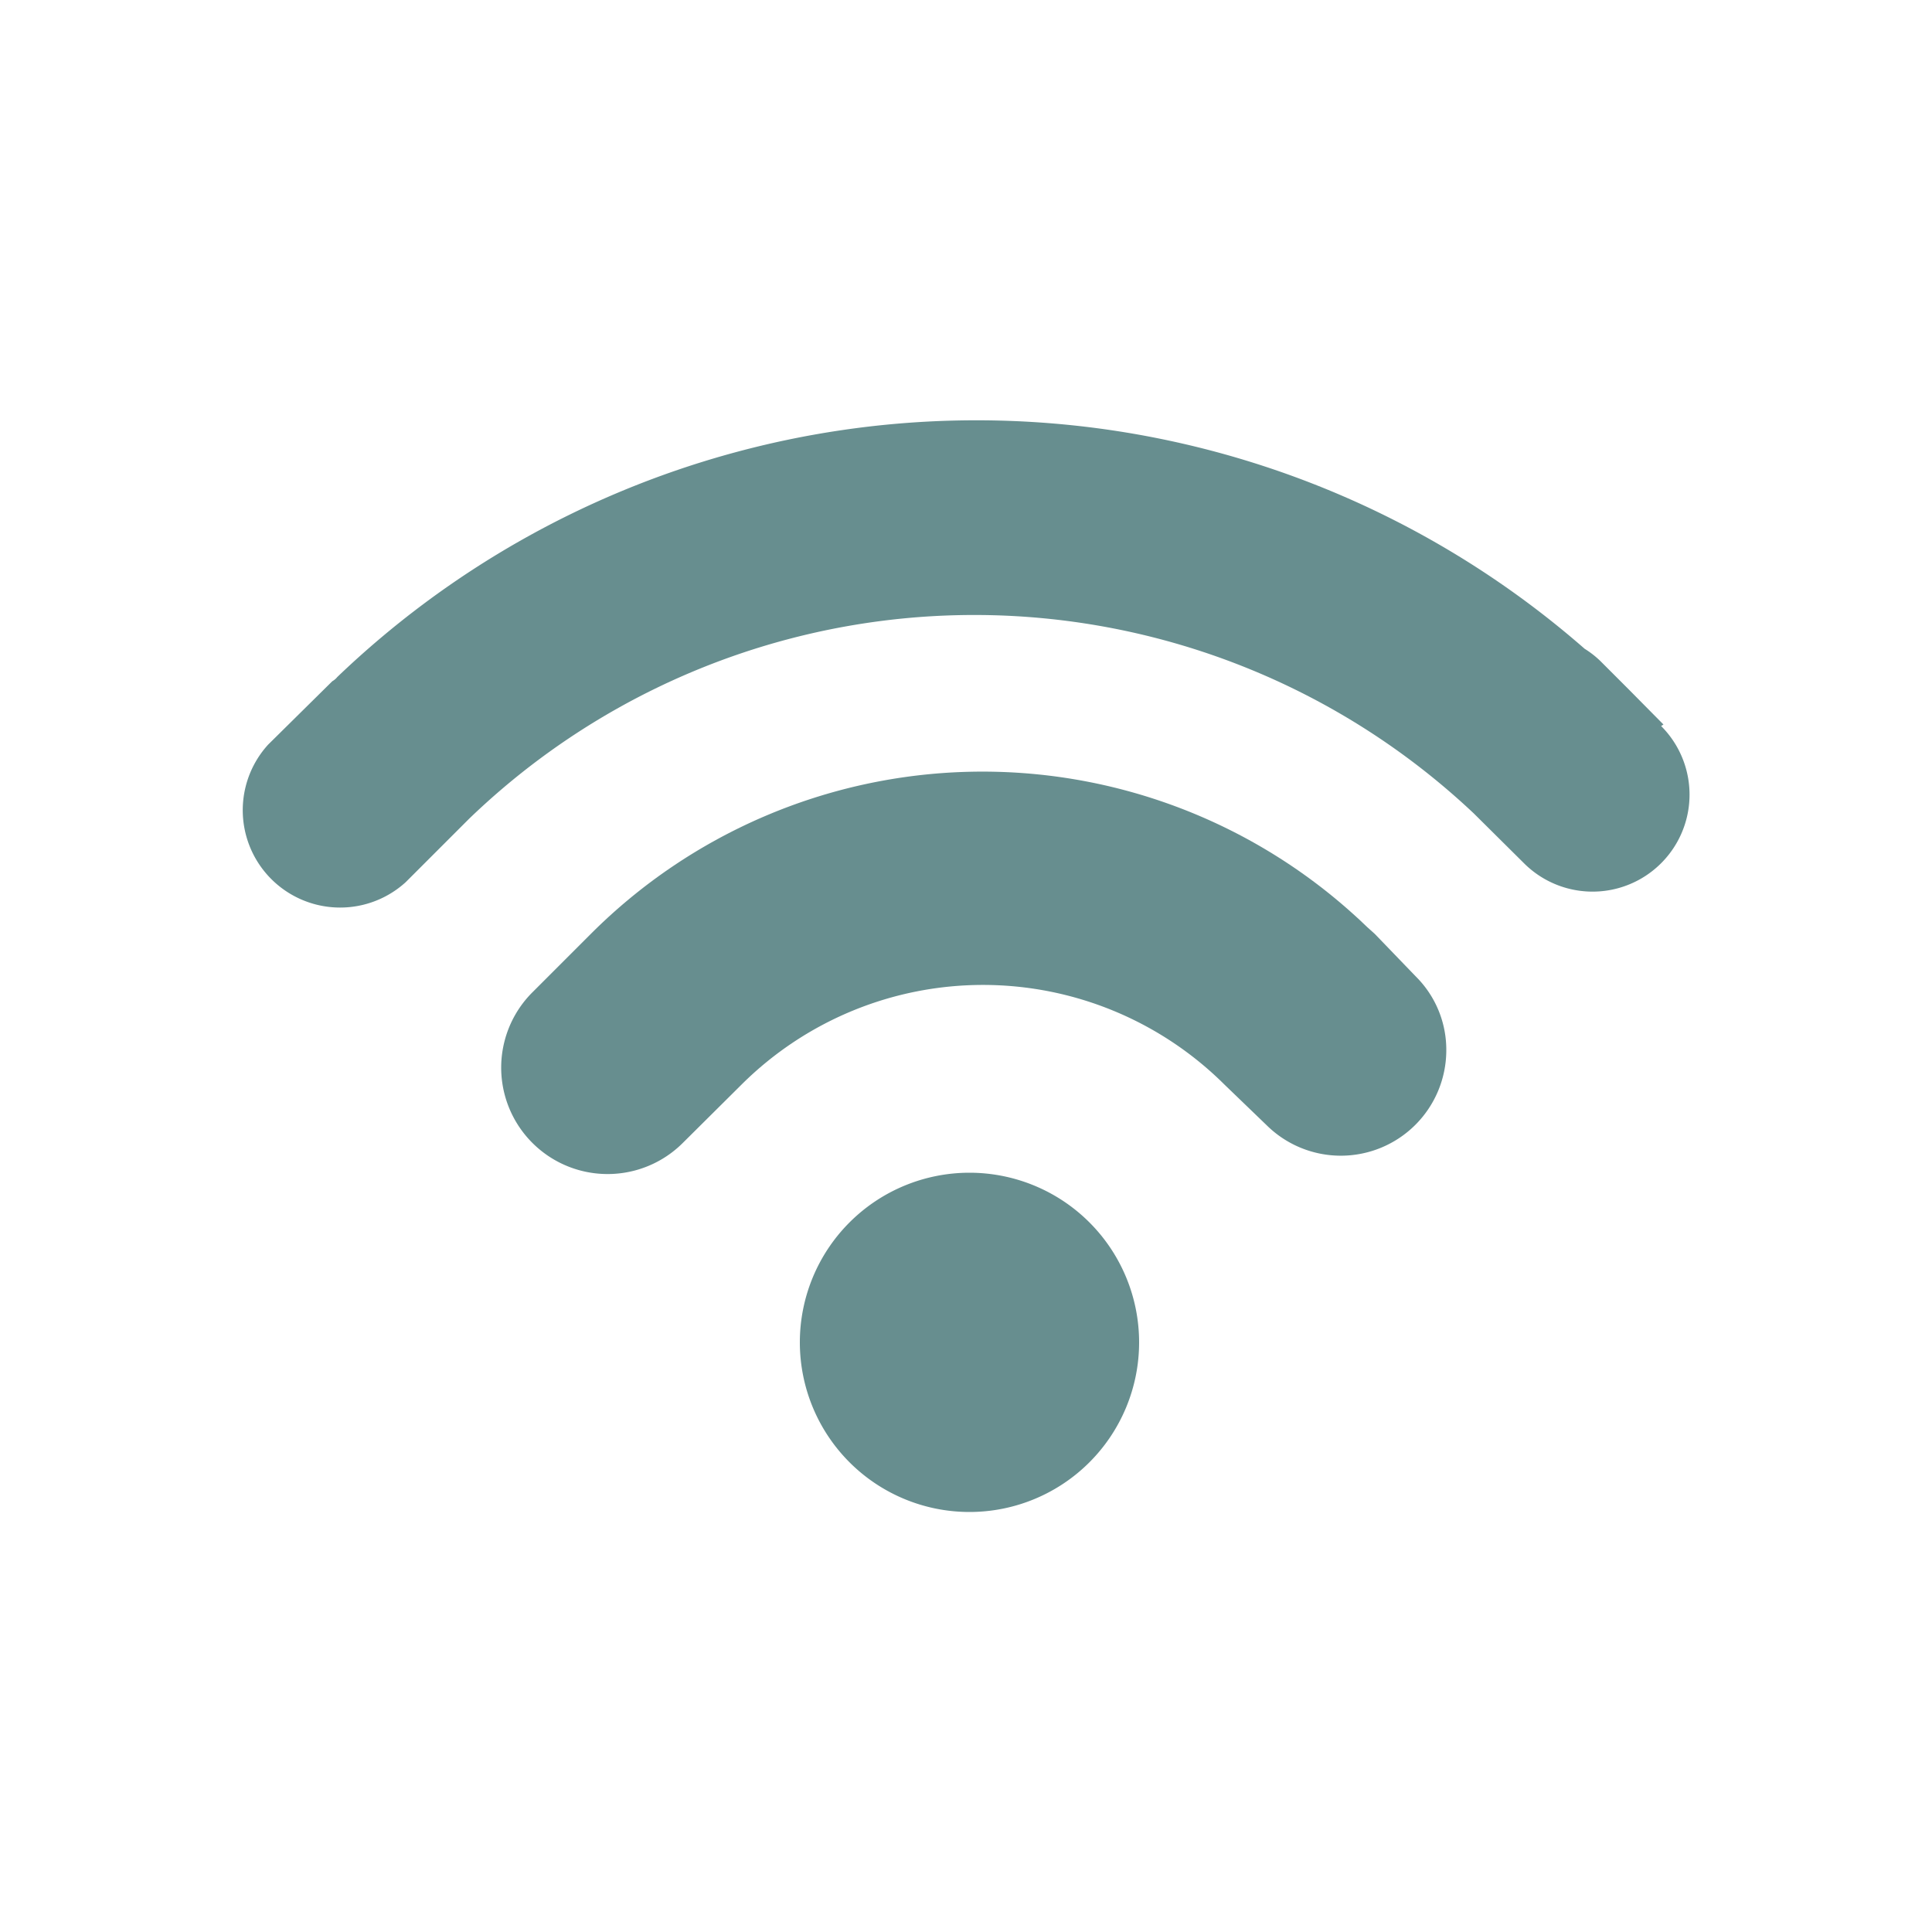
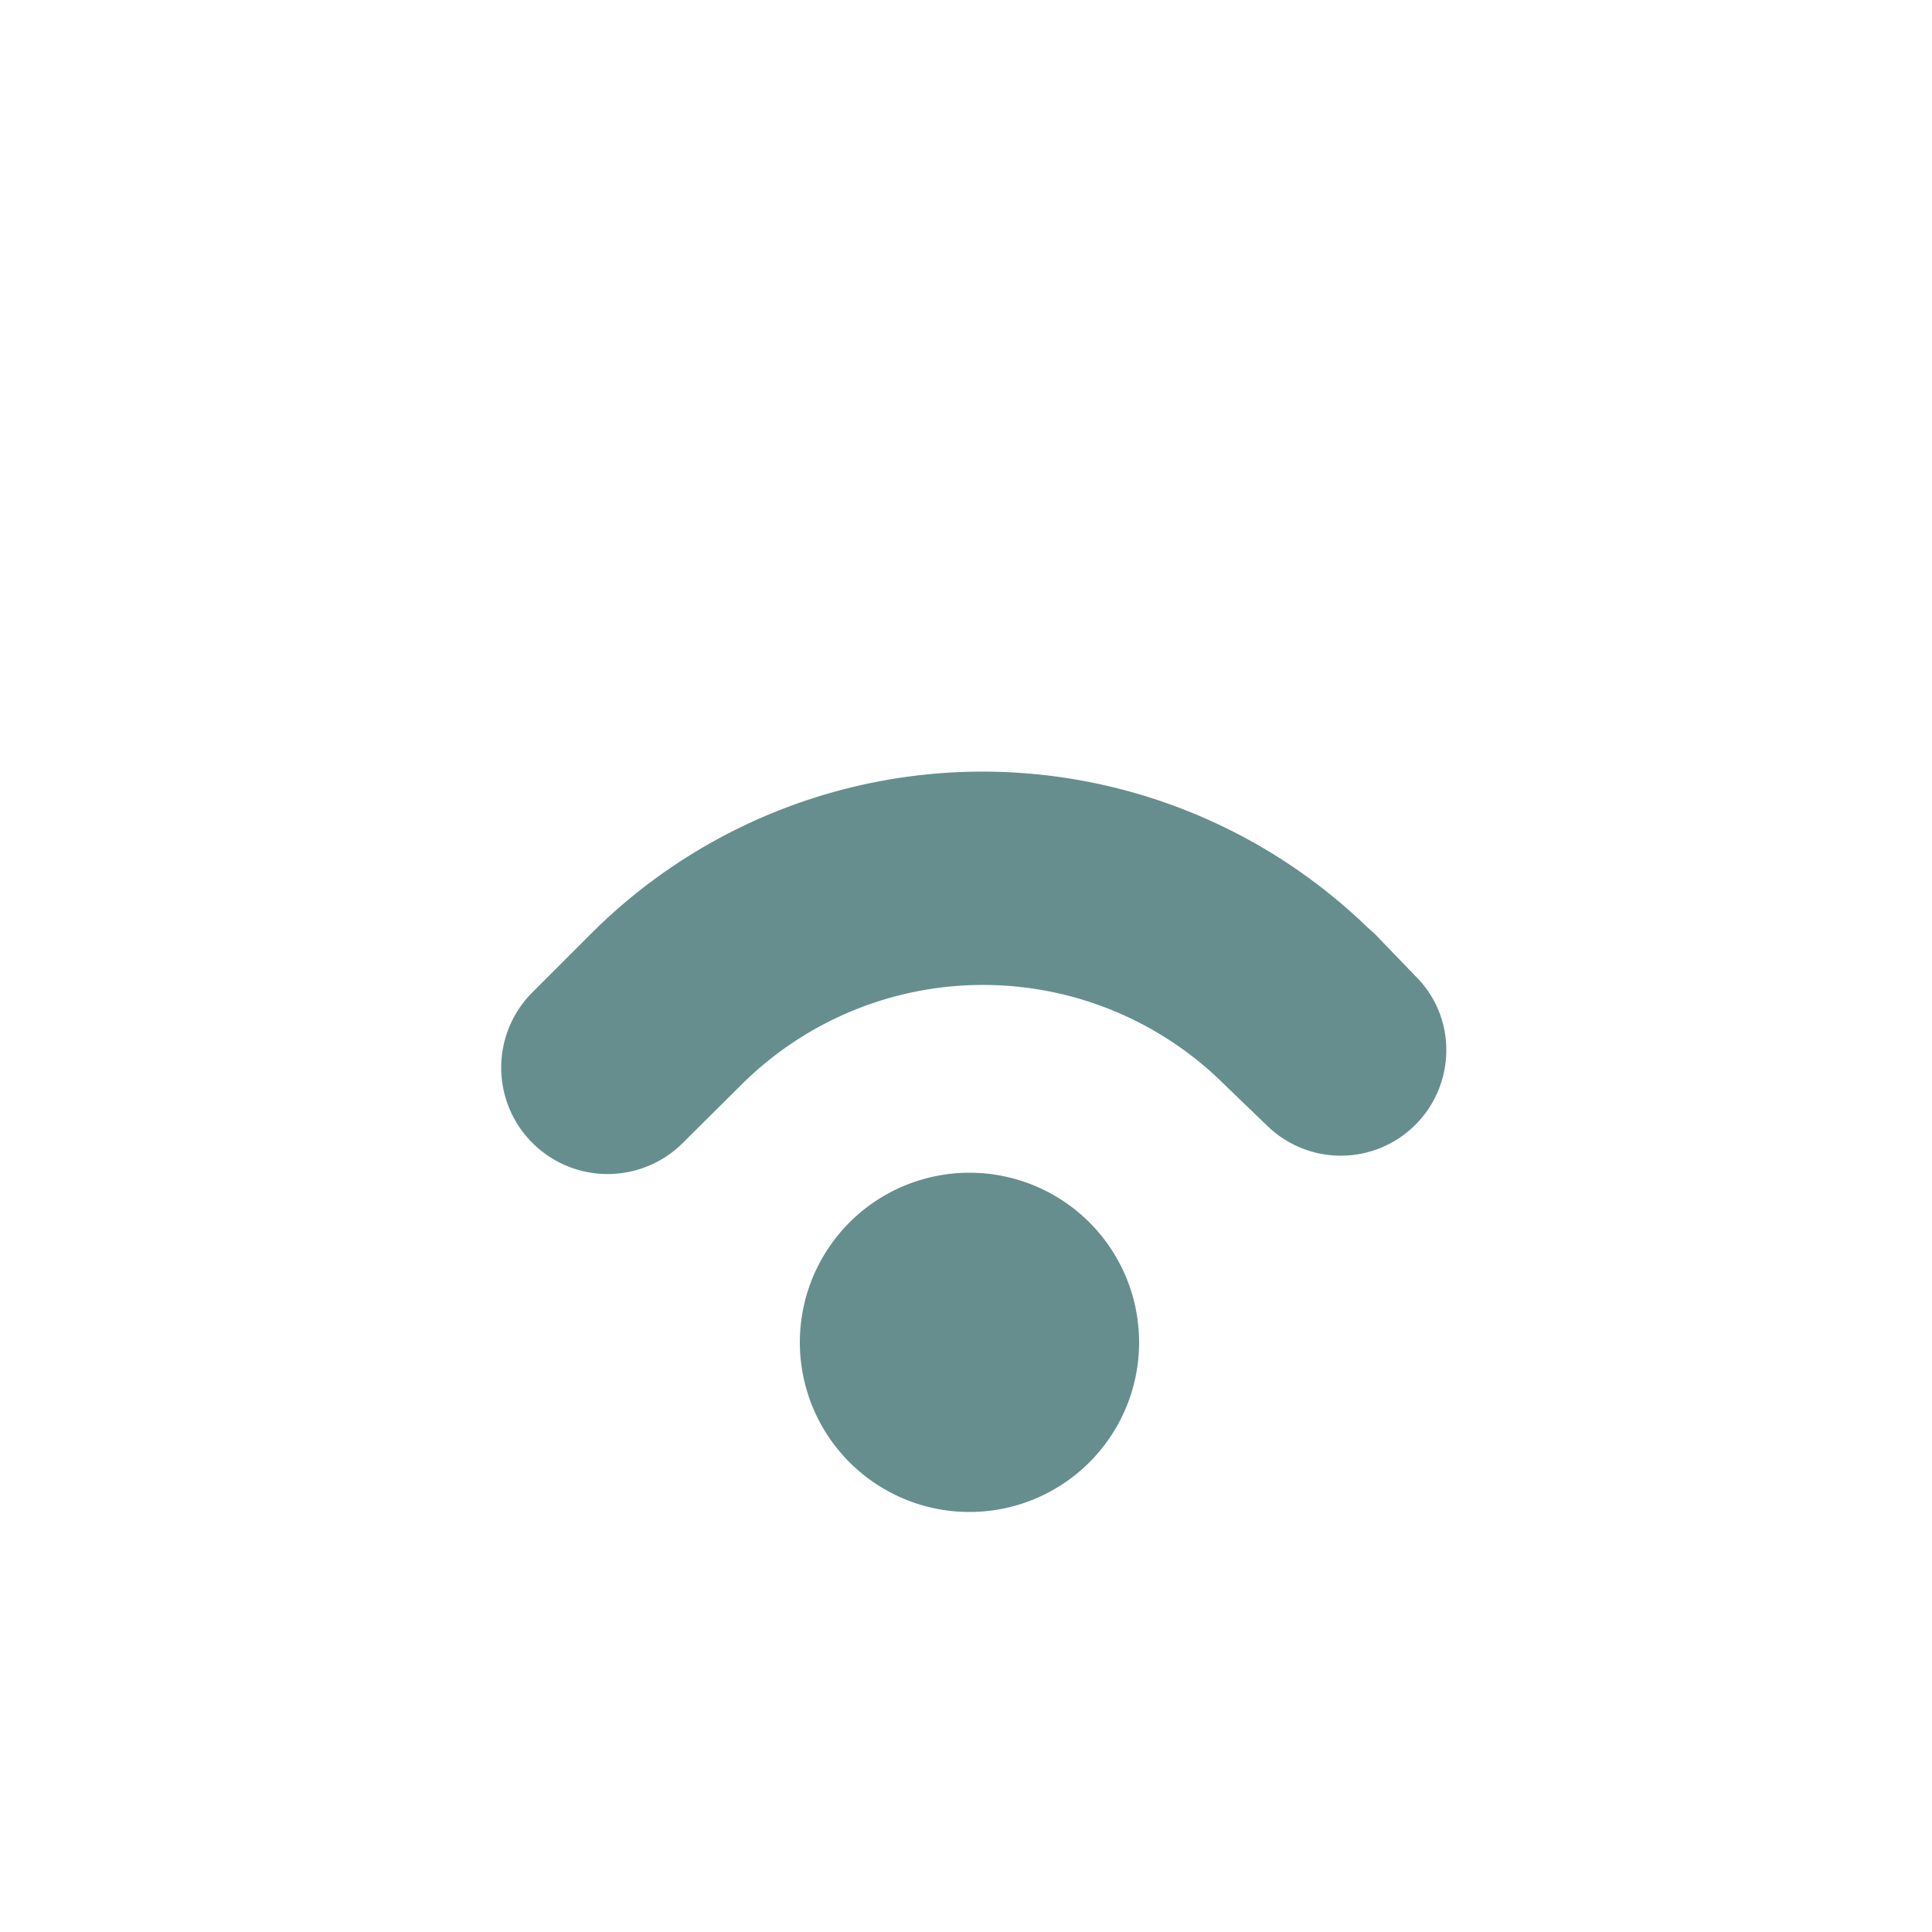
<svg xmlns="http://www.w3.org/2000/svg" id="Capa_1" data-name="Capa 1" viewBox="0 0 50 50">
  <defs>
    <style>.cls-1{fill:#678e8f;}</style>
  </defs>
  <path class="cls-1" d="M29.48,34.74a4.39,4.39,0,1,1-4.39-4.39,4.39,4.39,0,0,1,4.39,4.39" />
  <path class="cls-1" d="M35.58,24.17l-.2-.18-.2-.19-.11-.1a14.33,14.33,0,0,0-19.78.47l-1.51,1.51a2.75,2.75,0,0,0,3.89,3.9l1.52-1.51a8.86,8.86,0,0,1,12.5,0l1.09,1.05a2.73,2.73,0,0,0,4.65-1.93,2.67,2.67,0,0,0-.79-1.92Z" />
-   <path class="cls-1" d="M43.05,18.75l-.91-.92h0l-.72-.72a2.4,2.4,0,0,0-.41-.32,23.91,23.91,0,0,0-32.28.73.45.45,0,0,1-.13.11L6.94,19.27a2.52,2.52,0,0,0,3.56,3.56l1.64-1.64s0,0,0,0a18.84,18.84,0,0,1,26-.14l1.3,1.29a2.51,2.51,0,0,0,3.55-3.55" />
</svg>